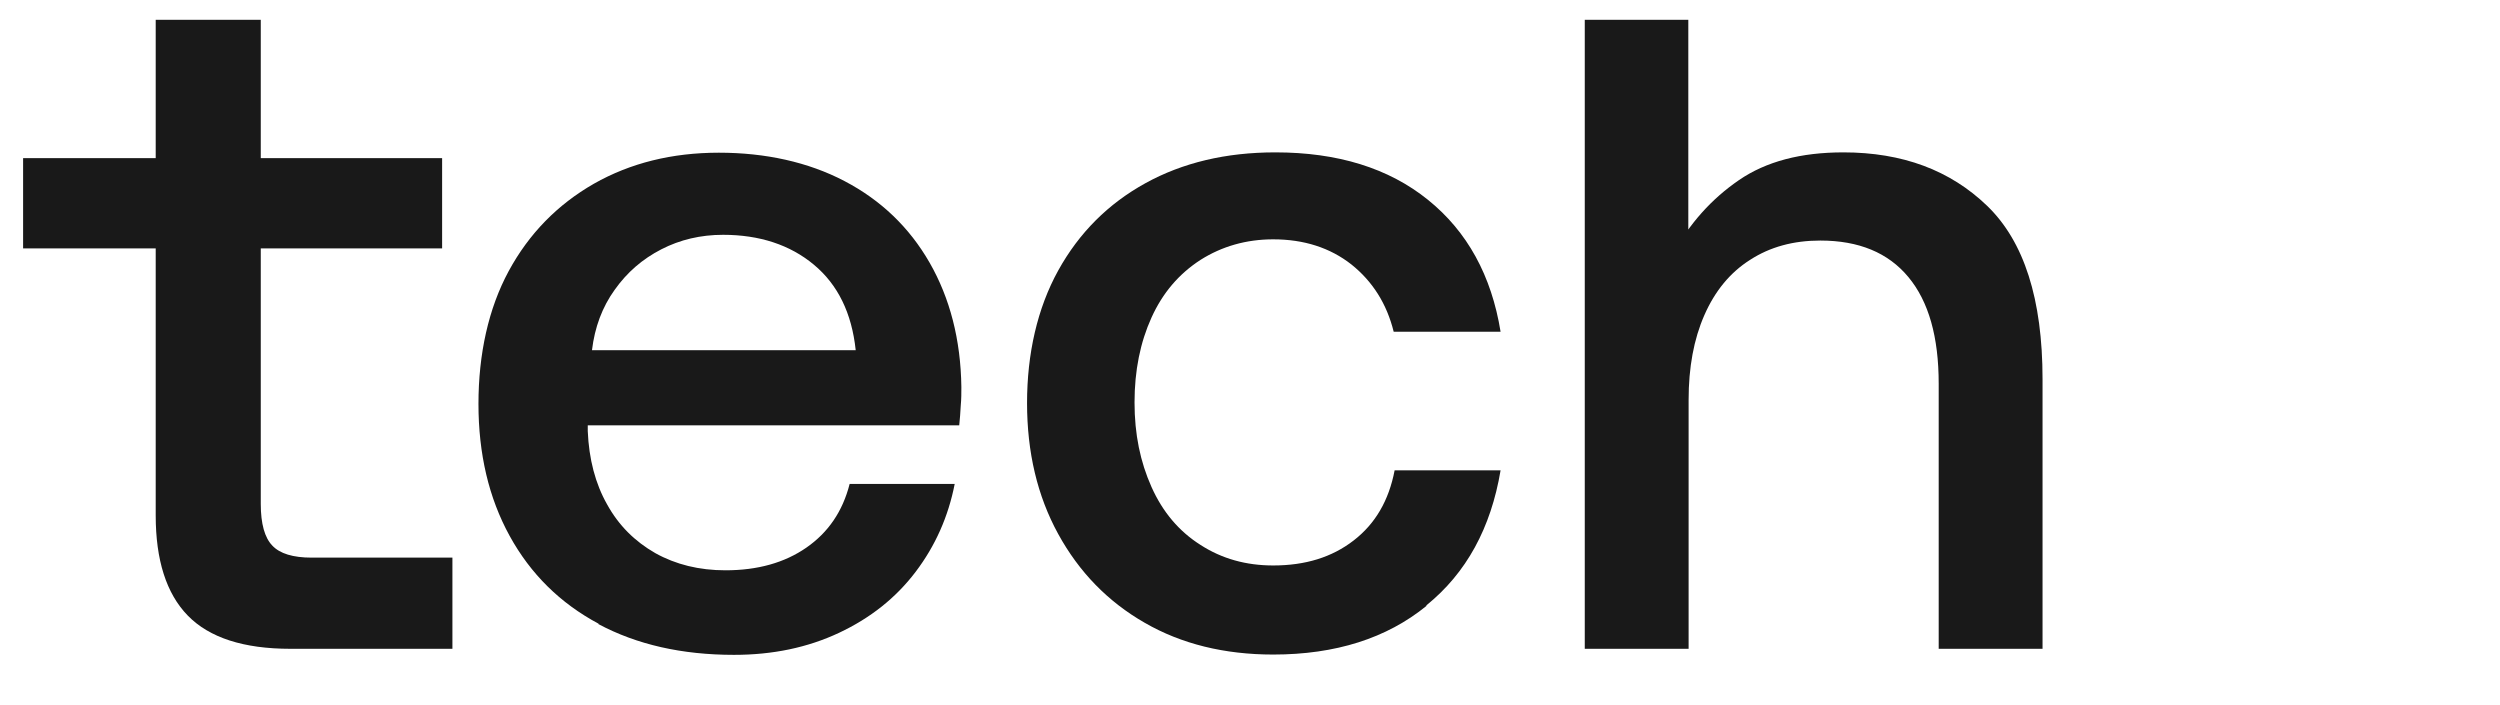
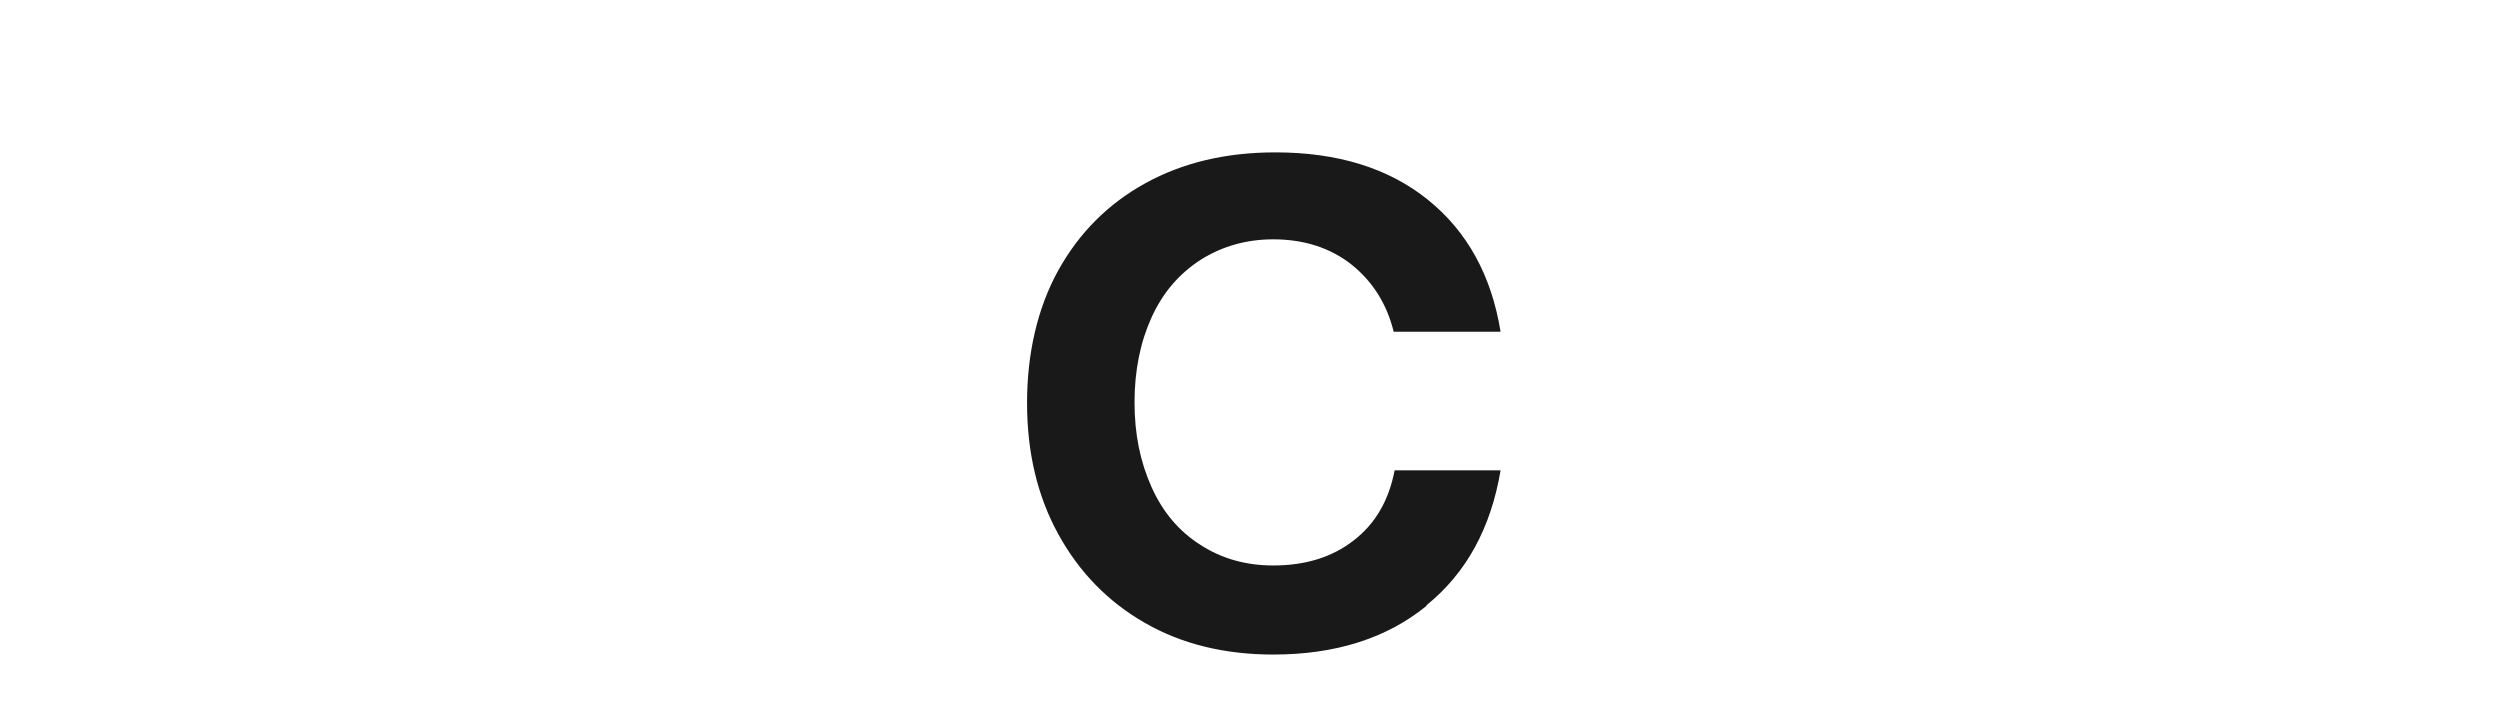
<svg xmlns="http://www.w3.org/2000/svg" width="117" height="33" viewBox="0 0 117 33" fill="none">
  <rect width="117" height="33" fill="transparent" />
-   <path d="M8.789 28.81C7.783 27.778 7.287 26.21 7.287 24.118V11.626H1.081V7.4H7.287V0.928H12.204V7.4H20.691V11.626H12.204V23.581C12.204 24.514 12.388 25.164 12.742 25.531C13.097 25.913 13.72 26.097 14.584 26.097H21.173V30.364H13.592C11.396 30.364 9.795 29.842 8.789 28.81Z" fill="#191919" />
-   <path d="M28.017 29.192C26.217 28.231 24.829 26.86 23.851 25.079C22.873 23.299 22.392 21.235 22.392 18.903C22.392 16.572 22.859 14.438 23.808 12.685C24.758 10.933 26.09 9.576 27.79 8.601C29.505 7.626 31.46 7.146 33.642 7.146C35.824 7.146 37.822 7.584 39.522 8.474C41.223 9.364 42.554 10.636 43.504 12.29C44.453 13.943 44.963 15.893 44.992 18.112C44.992 18.381 44.992 18.677 44.963 18.988C44.949 19.299 44.921 19.61 44.892 19.907H27.507V20.175C27.563 21.49 27.861 22.634 28.414 23.609C28.952 24.584 29.703 25.334 30.666 25.885C31.63 26.422 32.721 26.69 33.954 26.69C35.456 26.69 36.717 26.337 37.737 25.63C38.757 24.924 39.437 23.934 39.763 22.648H44.68C44.382 24.175 43.773 25.546 42.852 26.761C41.931 27.976 40.741 28.923 39.267 29.616C37.794 30.308 36.164 30.647 34.35 30.647C31.913 30.647 29.802 30.167 28.003 29.206L28.017 29.192ZM30.95 11.668C30.071 12.12 29.349 12.742 28.768 13.562C28.187 14.367 27.833 15.314 27.705 16.388H40.047C39.862 14.65 39.211 13.321 38.091 12.389C36.972 11.456 35.541 10.989 33.84 10.989C32.792 10.989 31.828 11.216 30.95 11.668Z" fill="#191919" />
  <path d="M66.756 28.358C64.9 29.87 62.505 30.633 59.586 30.633C57.305 30.633 55.293 30.138 53.578 29.149C51.85 28.16 50.504 26.775 49.526 24.994C48.548 23.214 48.066 21.165 48.066 18.861C48.066 16.558 48.548 14.424 49.526 12.657C50.504 10.891 51.864 9.534 53.607 8.573C55.349 7.612 57.376 7.131 59.685 7.131C62.604 7.131 64.985 7.866 66.827 9.35C68.669 10.834 69.802 12.897 70.227 15.526H65.225C64.9 14.212 64.234 13.166 63.242 12.374C62.25 11.597 61.031 11.201 59.586 11.201C58.325 11.201 57.191 11.527 56.185 12.162C55.179 12.813 54.414 13.703 53.89 14.862C53.366 16.02 53.096 17.335 53.096 18.833C53.096 20.331 53.366 21.617 53.89 22.79C54.414 23.963 55.179 24.867 56.185 25.503C57.191 26.153 58.325 26.464 59.586 26.464C61.088 26.464 62.335 26.082 63.355 25.291C64.361 24.514 64.999 23.426 65.268 22.012H70.227C69.774 24.712 68.626 26.817 66.756 28.329V28.358Z" fill="#191919" />
-   <path d="M79.013 0.928V12.968L78.29 11.894C79.07 10.453 80.104 9.308 81.379 8.432C82.654 7.555 84.284 7.131 86.268 7.131C89.031 7.131 91.269 7.965 92.998 9.633C94.727 11.3 95.591 14 95.591 17.745V30.364H90.731V17.957C90.731 15.766 90.263 14.113 89.314 12.968C88.365 11.823 86.99 11.258 85.191 11.258C83.93 11.258 82.839 11.555 81.903 12.162C80.968 12.756 80.26 13.618 79.764 14.749C79.268 15.879 79.027 17.194 79.027 18.72V30.364H74.167V0.928H79.027H79.013Z" fill="#191919" />
</svg>